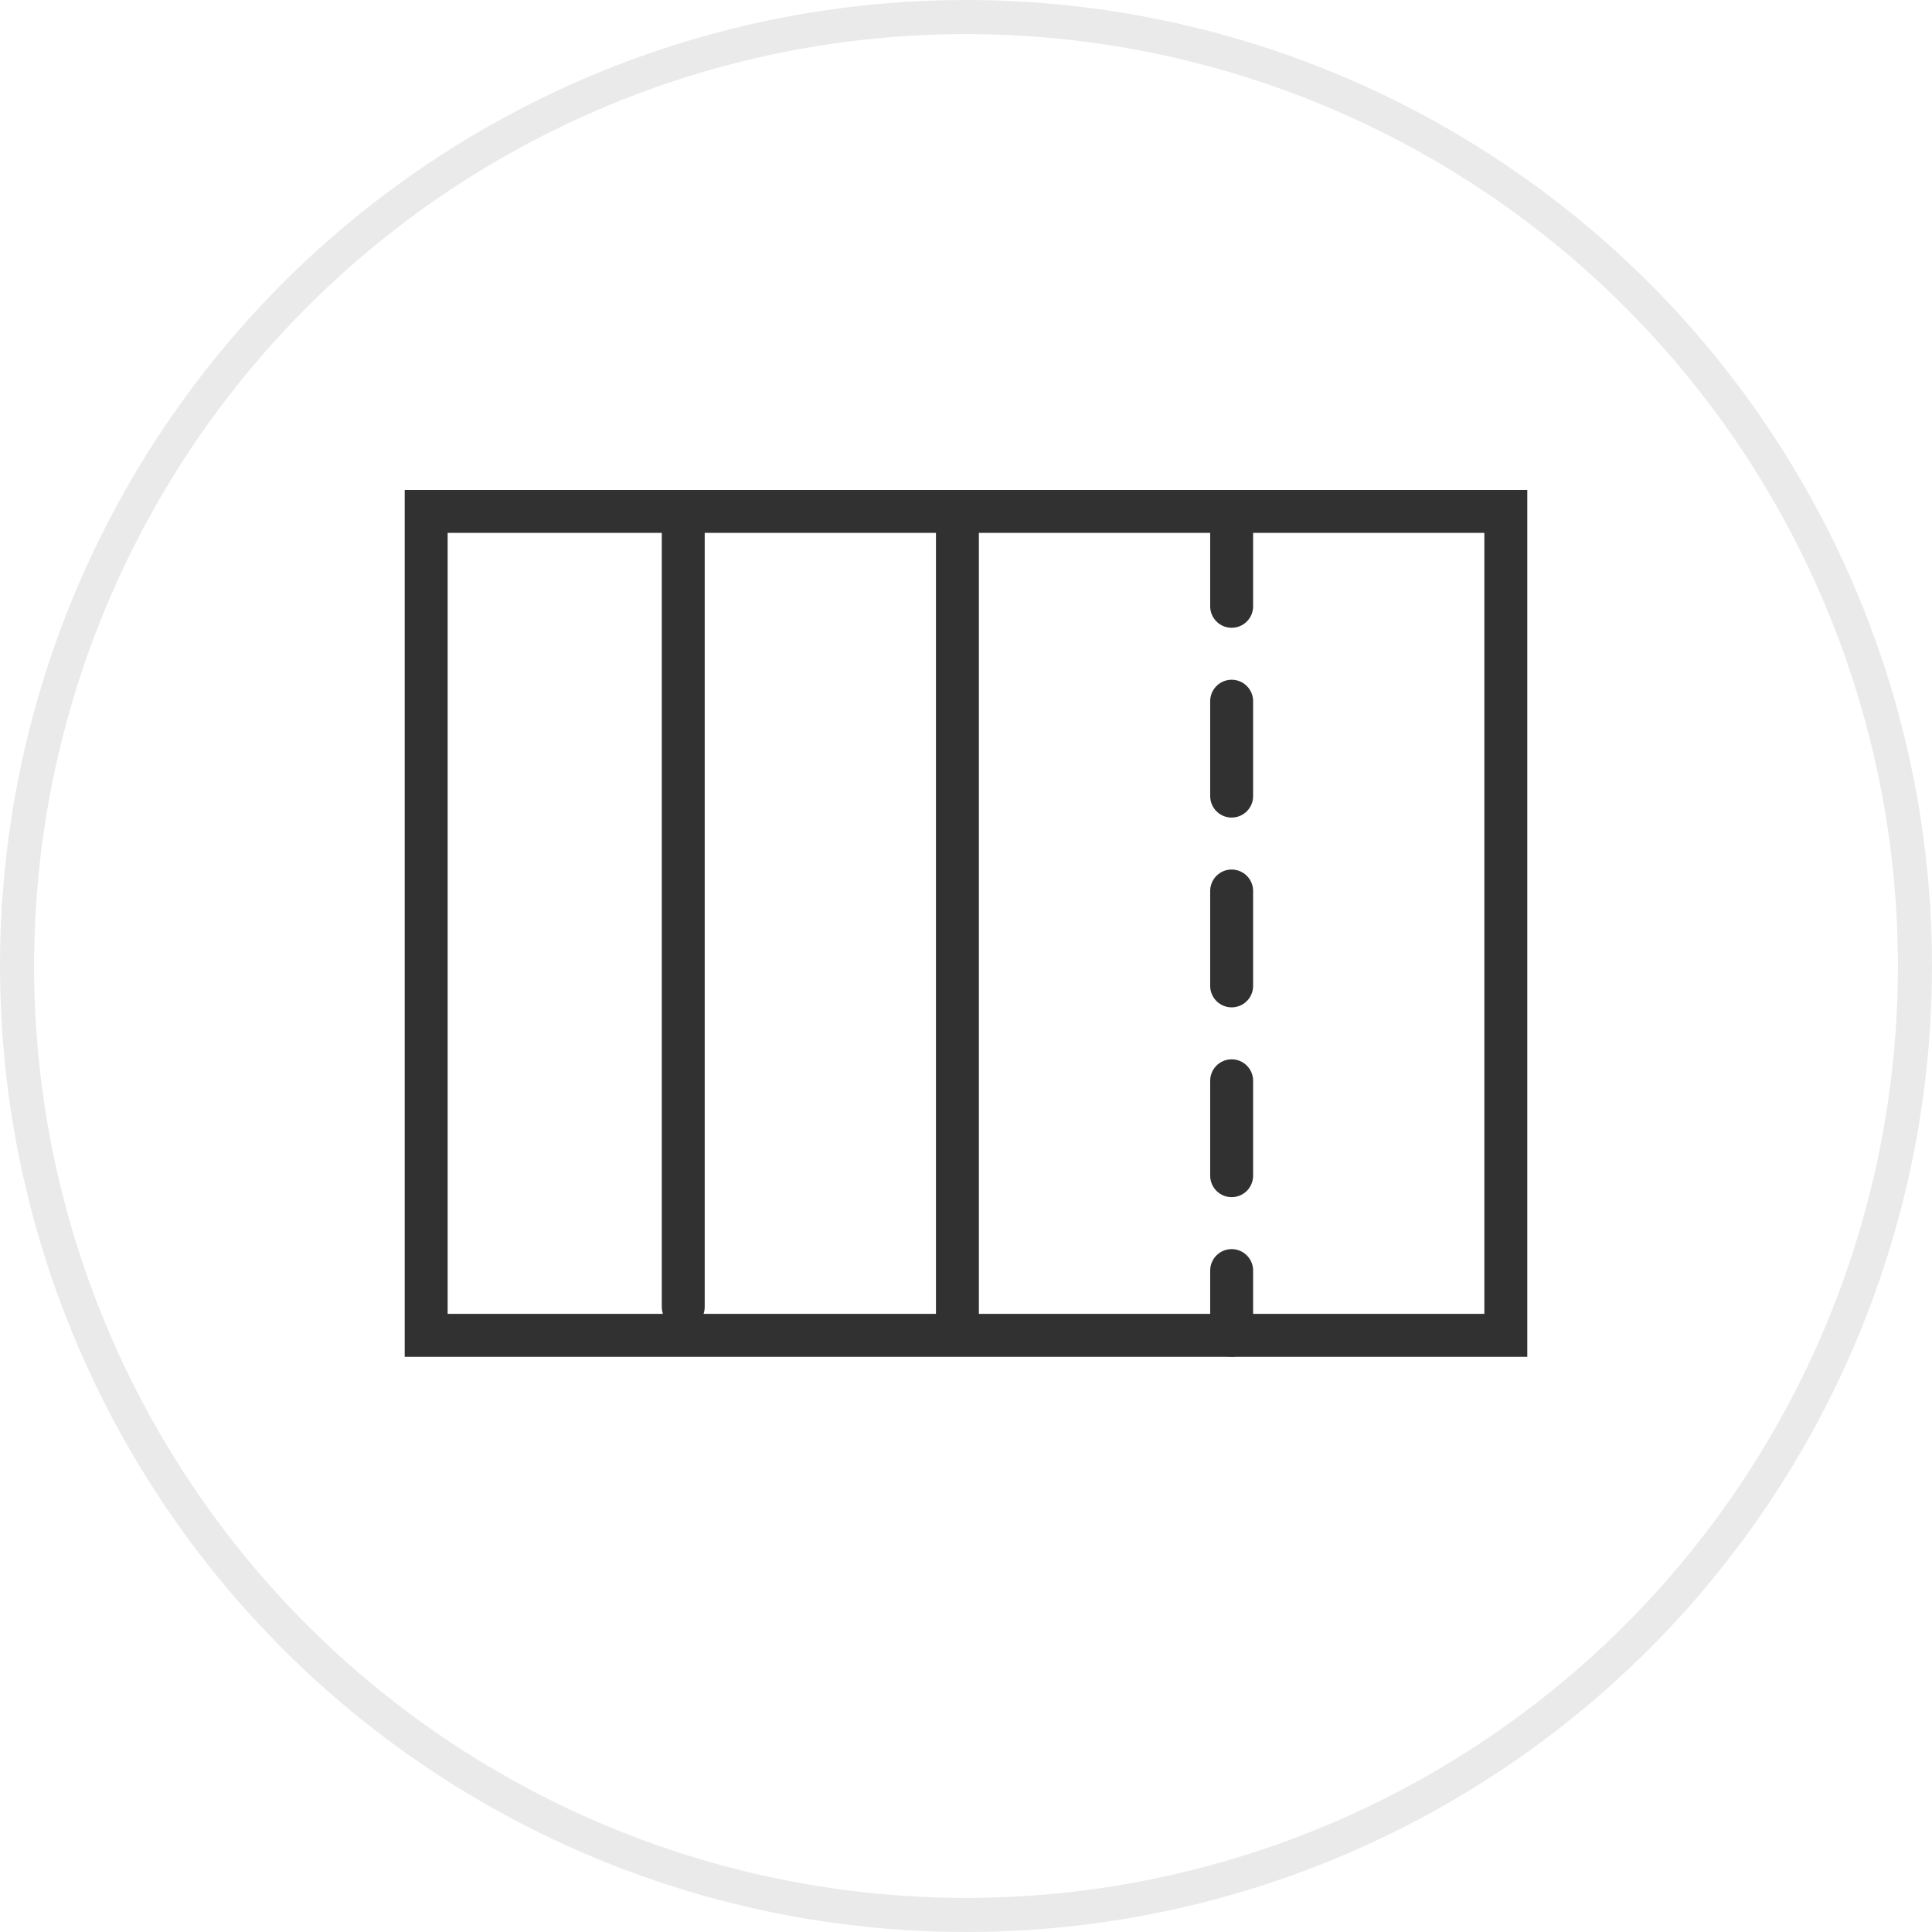
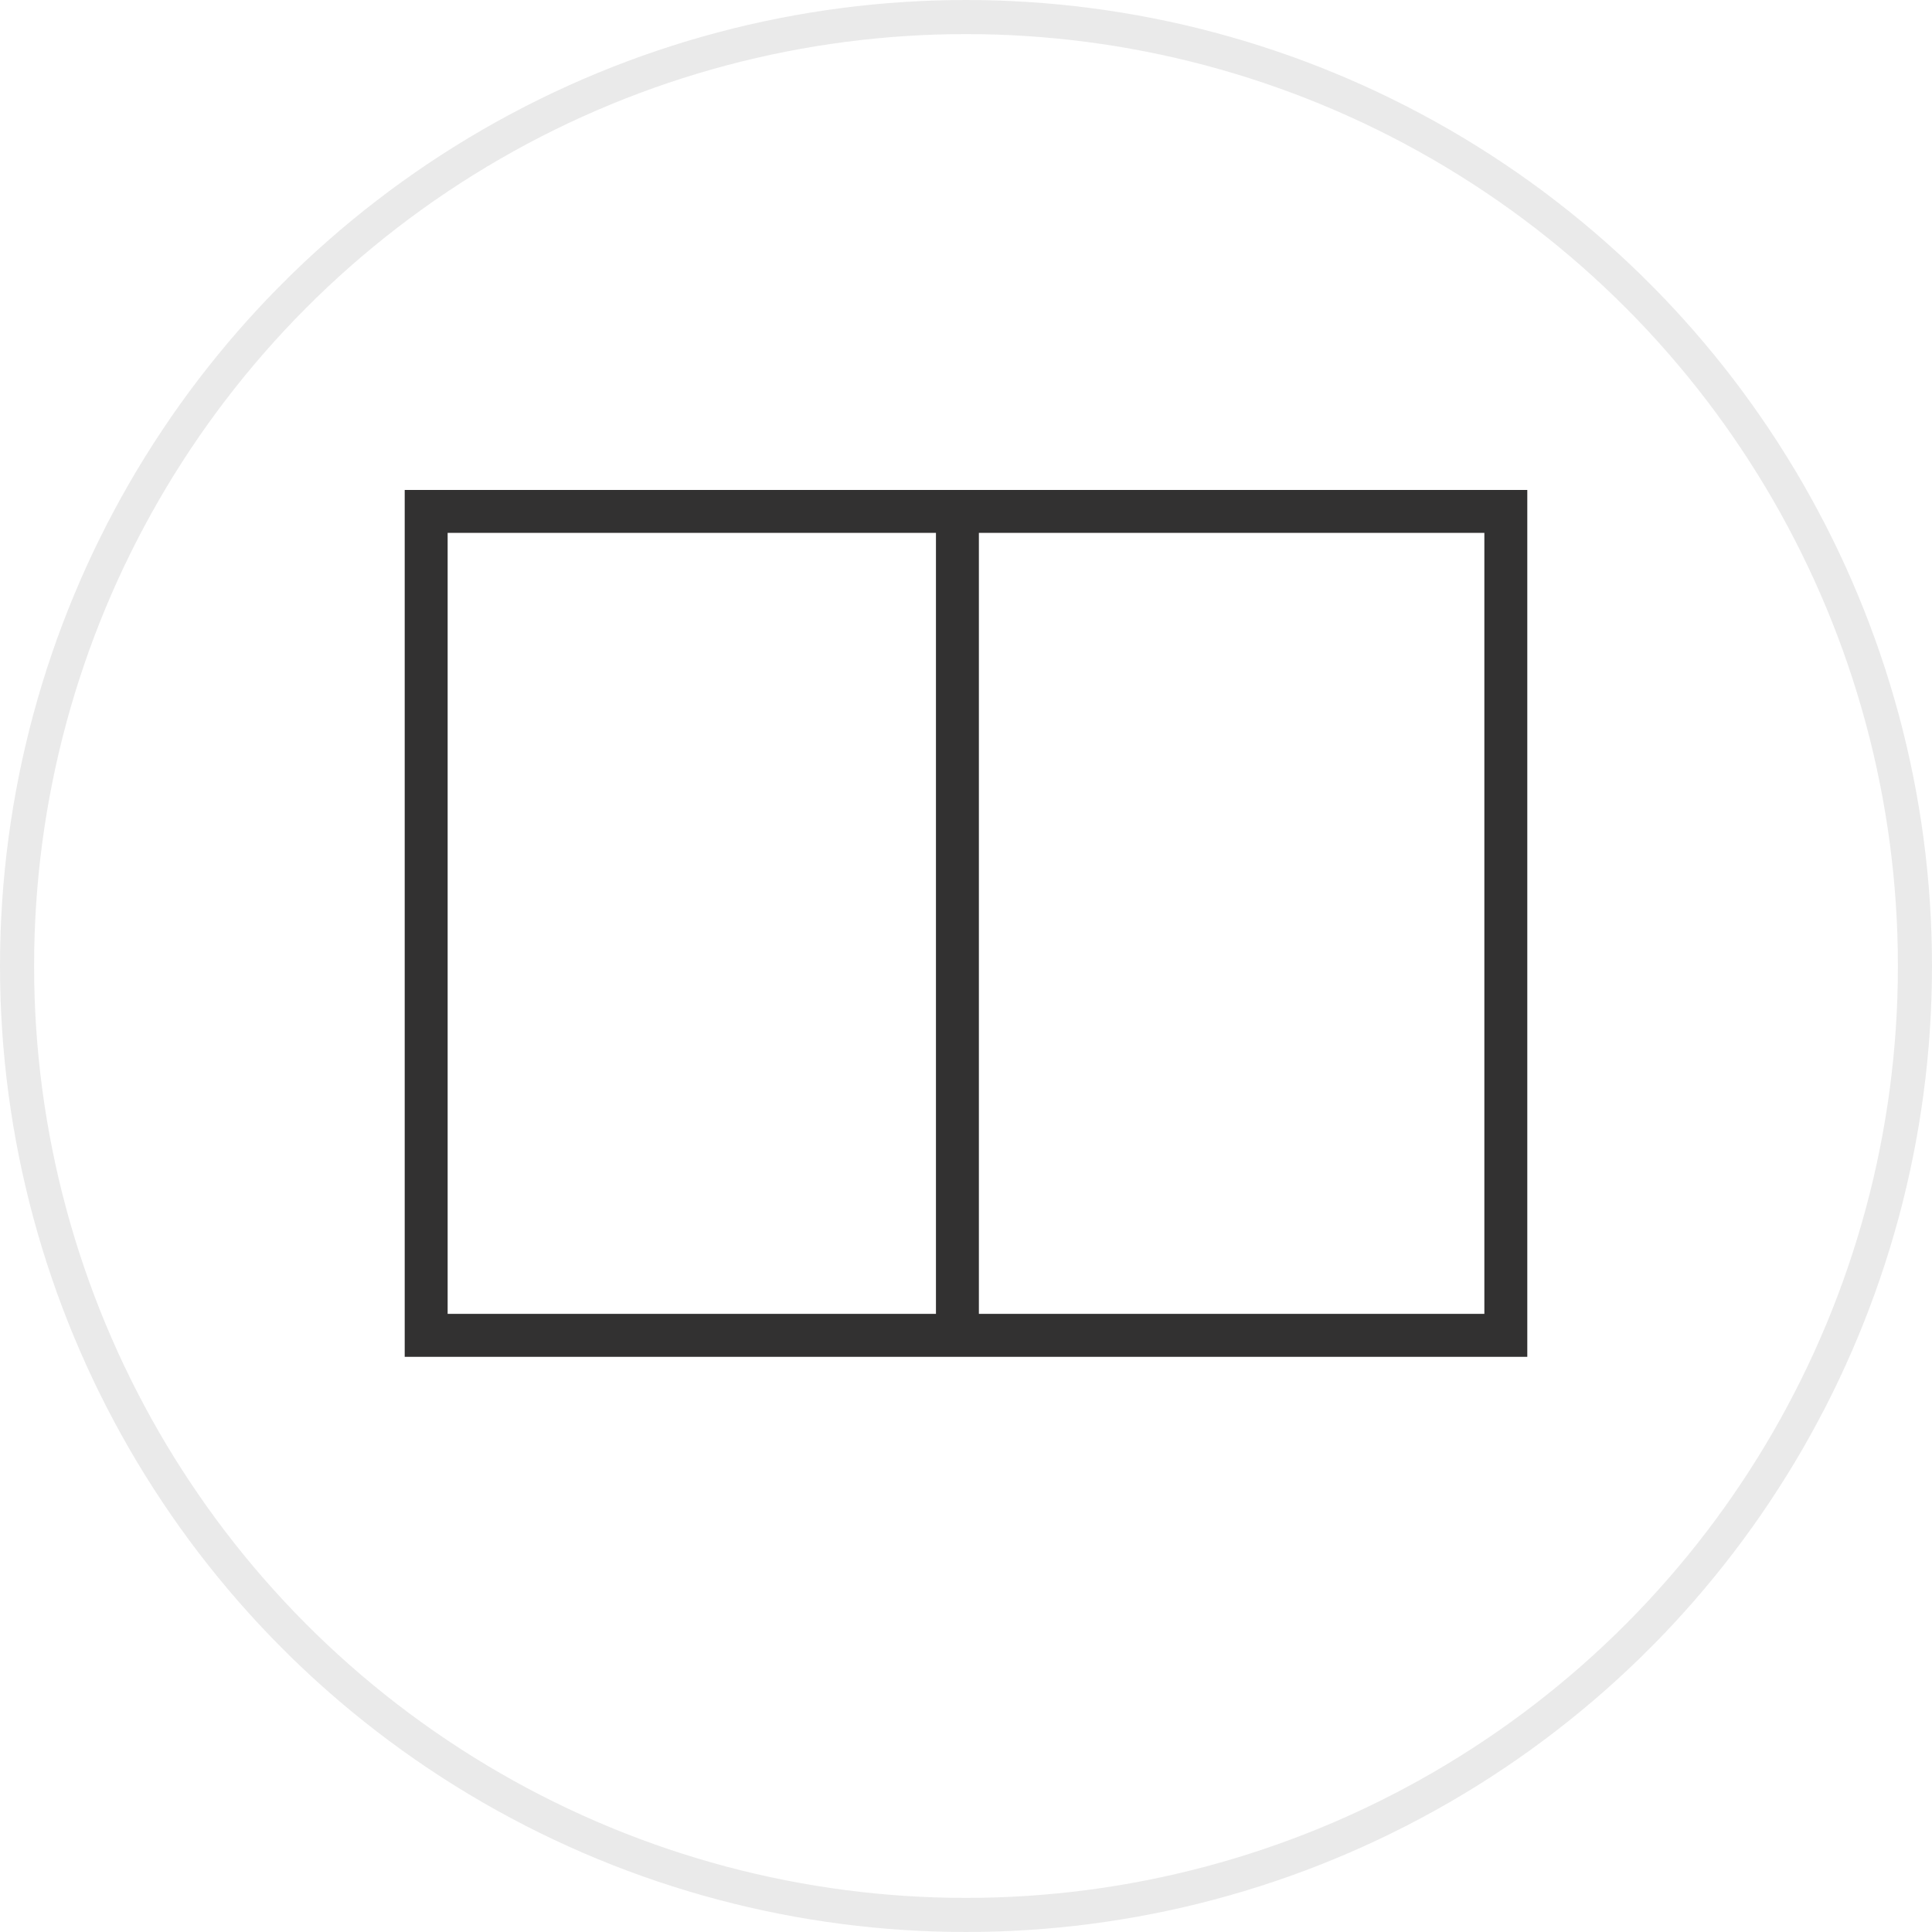
<svg xmlns="http://www.w3.org/2000/svg" width="68" height="68" viewBox="0 0 68 68" fill="none">
  <circle cx="34" cy="34" r="33.4" stroke="#1F1F1F" stroke-opacity="0.09" stroke-width="1.2" />
-   <path d="M24.048 18H15V47H24.048H33.698M24.048 18H33.698M24.048 18V46M33.698 18H43.349H53V47H43.349H33.698M33.698 18V47" stroke="#323131" stroke-width="1.511" stroke-linecap="round" />
-   <path d="M43.35 18V47" stroke="#323131" stroke-width="1.511" stroke-linecap="round" stroke-dasharray="3.34 3.34" />
+   <path d="M24.048 18H15V47H24.048H33.698M24.048 18H33.698M24.048 18M33.698 18H43.349H53V47H43.349H33.698M33.698 18V47" stroke="#323131" stroke-width="1.511" stroke-linecap="round" />
</svg>